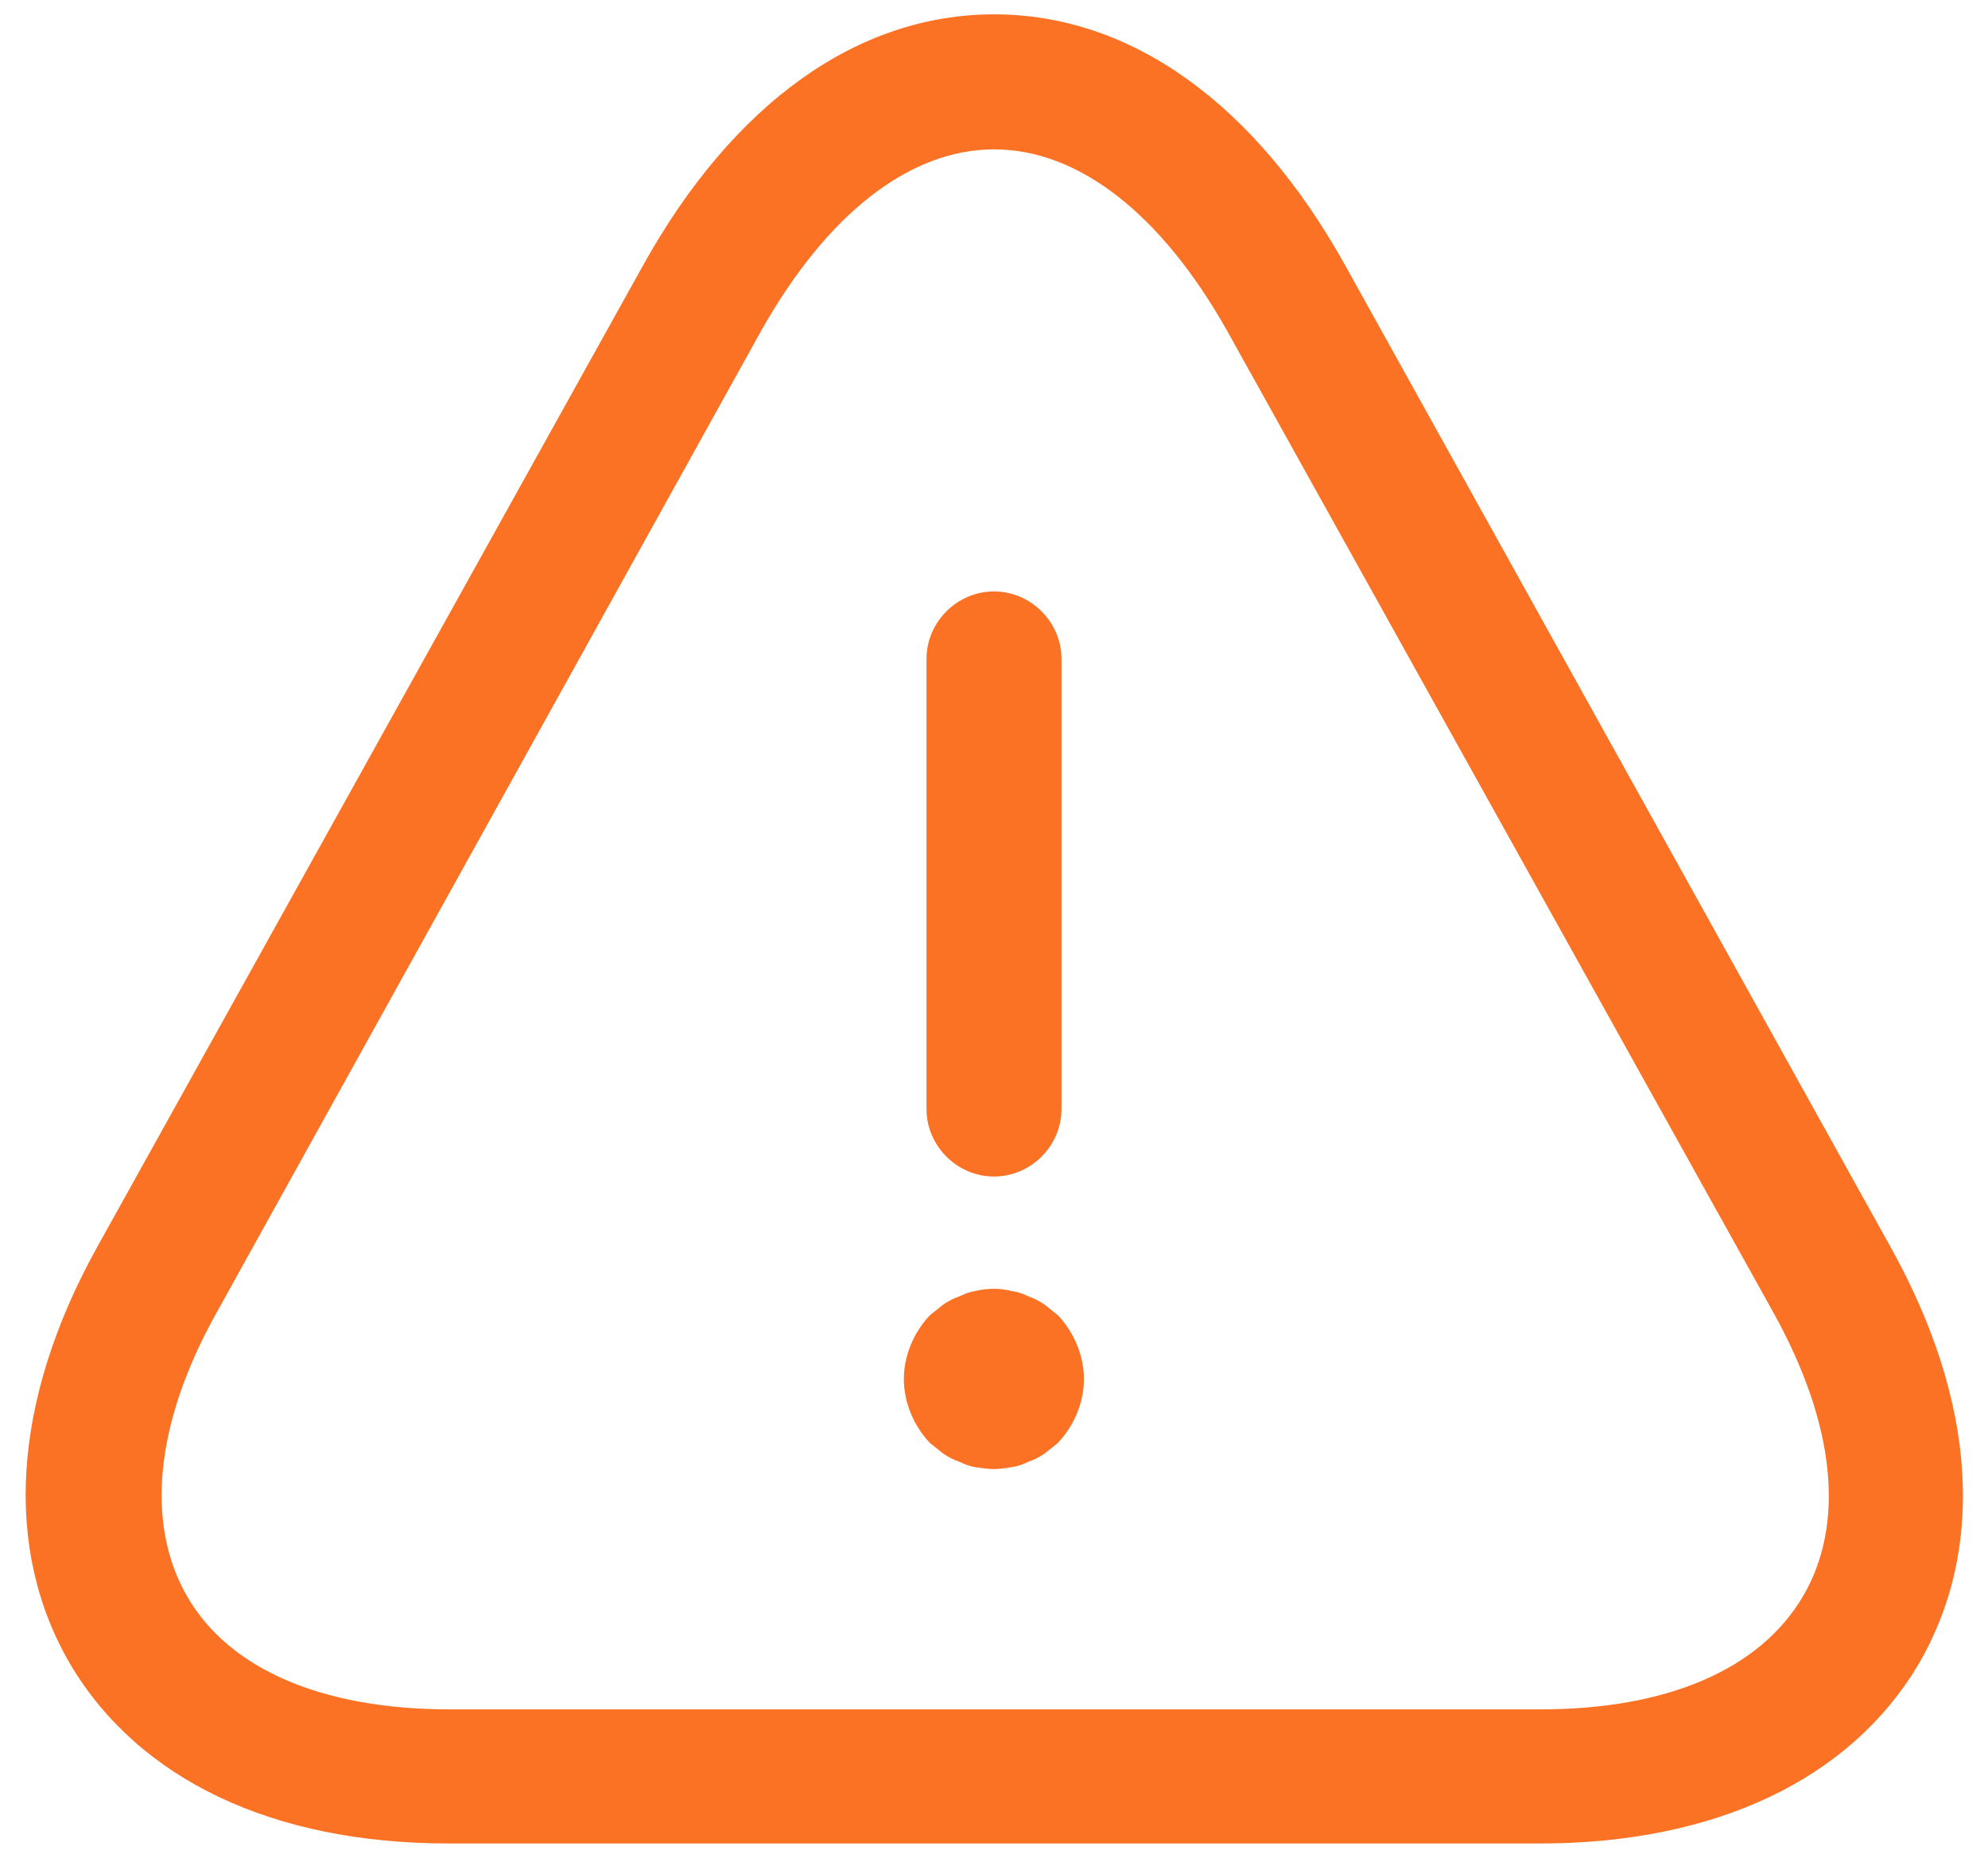
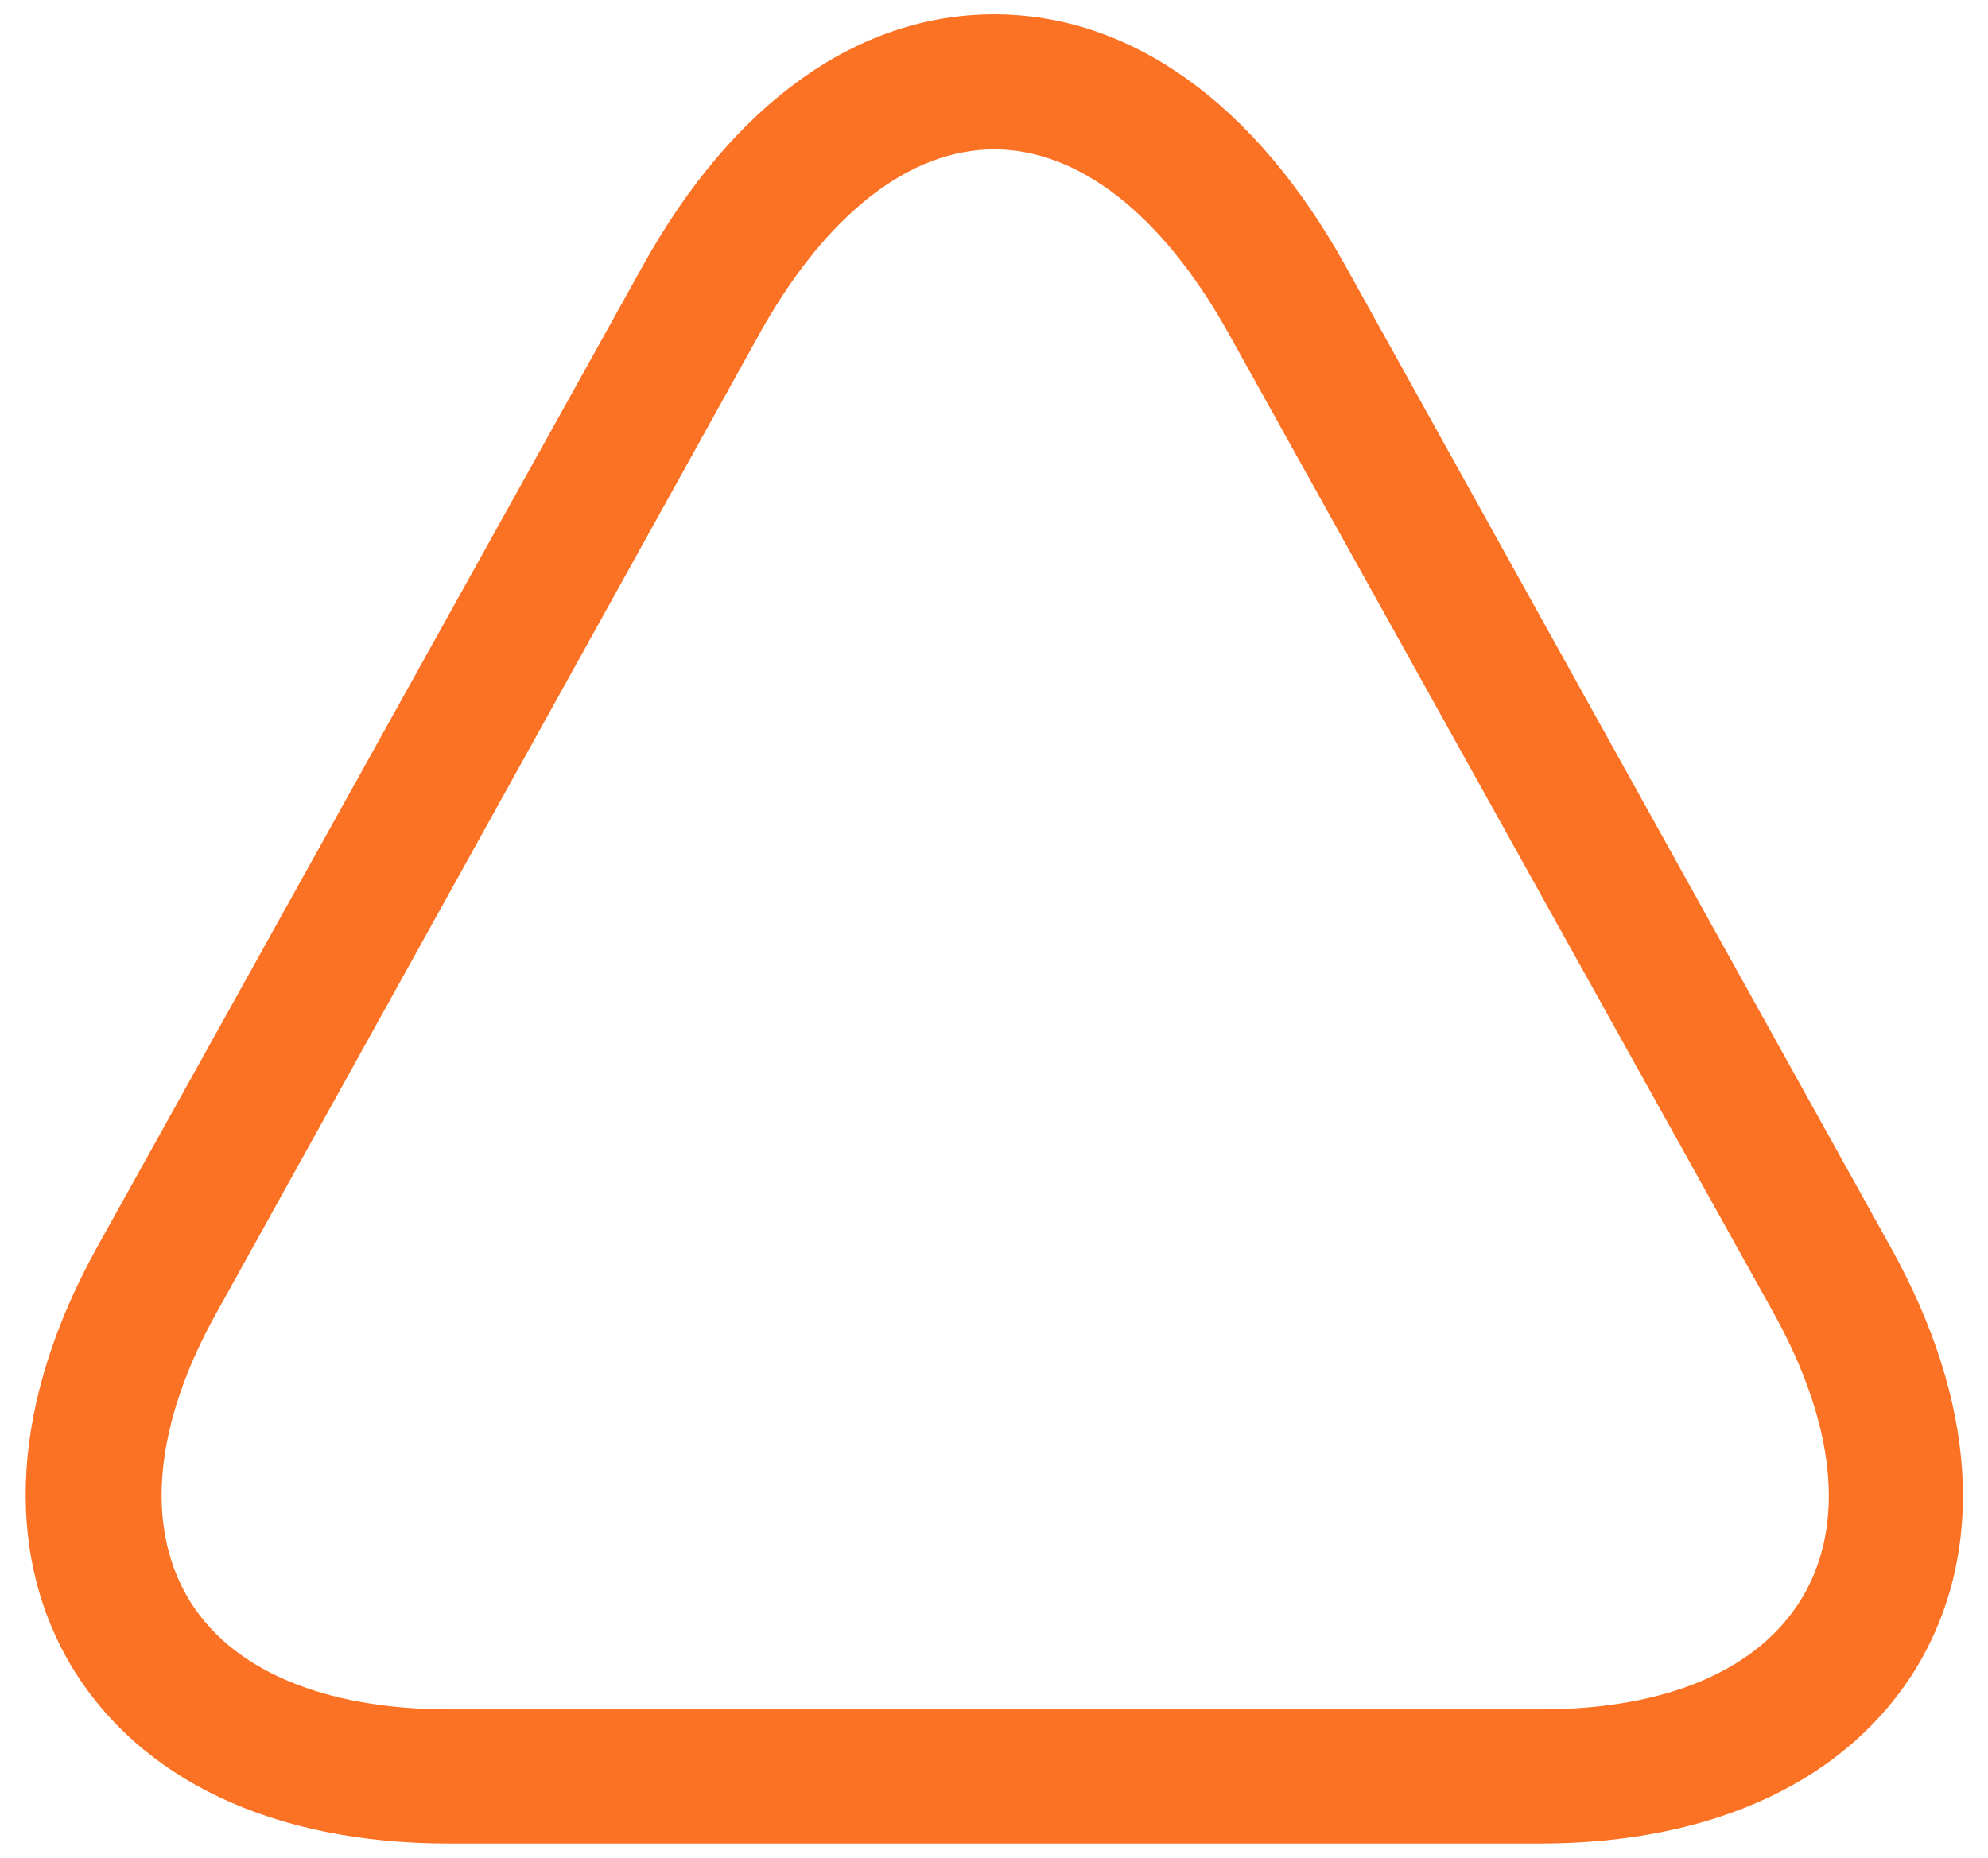
<svg xmlns="http://www.w3.org/2000/svg" width="46" height="43" viewBox="0 0 46 43" fill="none">
-   <path d="M23 27.229C22.146 27.229 21.438 26.521 21.438 25.667V15.25C21.438 14.396 22.146 13.688 23 13.688C23.854 13.688 24.562 14.396 24.562 15.25V25.667C24.562 26.521 23.854 27.229 23 27.229Z" fill="#FB7225" />
-   <path d="M22.997 34C22.872 34 22.727 33.979 22.581 33.958C22.456 33.938 22.331 33.896 22.206 33.833C22.081 33.792 21.956 33.729 21.831 33.646C21.727 33.562 21.622 33.479 21.518 33.396C21.143 33 20.914 32.458 20.914 31.917C20.914 31.375 21.143 30.833 21.518 30.438C21.622 30.354 21.727 30.271 21.831 30.188C21.956 30.104 22.081 30.042 22.206 30C22.331 29.938 22.456 29.896 22.581 29.875C22.852 29.812 23.143 29.812 23.393 29.875C23.539 29.896 23.664 29.938 23.789 30C23.914 30.042 24.039 30.104 24.164 30.188C24.268 30.271 24.372 30.354 24.477 30.438C24.852 30.833 25.081 31.375 25.081 31.917C25.081 32.458 24.852 33 24.477 33.396C24.372 33.479 24.268 33.562 24.164 33.646C24.039 33.729 23.914 33.792 23.789 33.833C23.664 33.896 23.539 33.938 23.393 33.958C23.268 33.979 23.122 34 22.997 34Z" fill="#FB7225" />
  <path d="M35.628 42.665H10.378C6.315 42.665 3.211 41.186 1.628 38.52C0.065 35.853 0.274 32.415 2.253 28.853L14.878 6.145C16.961 2.395 19.836 0.332 23.003 0.332C26.169 0.332 29.044 2.395 31.128 6.145L43.753 28.874C45.732 32.436 45.961 35.853 44.378 38.54C42.794 41.186 39.69 42.665 35.628 42.665ZM23.003 3.457C21.044 3.457 19.128 4.957 17.607 7.665L5.003 30.395C3.586 32.936 3.357 35.27 4.336 36.957C5.315 38.645 7.482 39.561 10.399 39.561H35.649C38.565 39.561 40.711 38.645 41.711 36.957C42.711 35.27 42.461 32.957 41.044 30.395L28.399 7.665C26.878 4.957 24.961 3.457 23.003 3.457Z" fill="#FB7225" />
</svg>